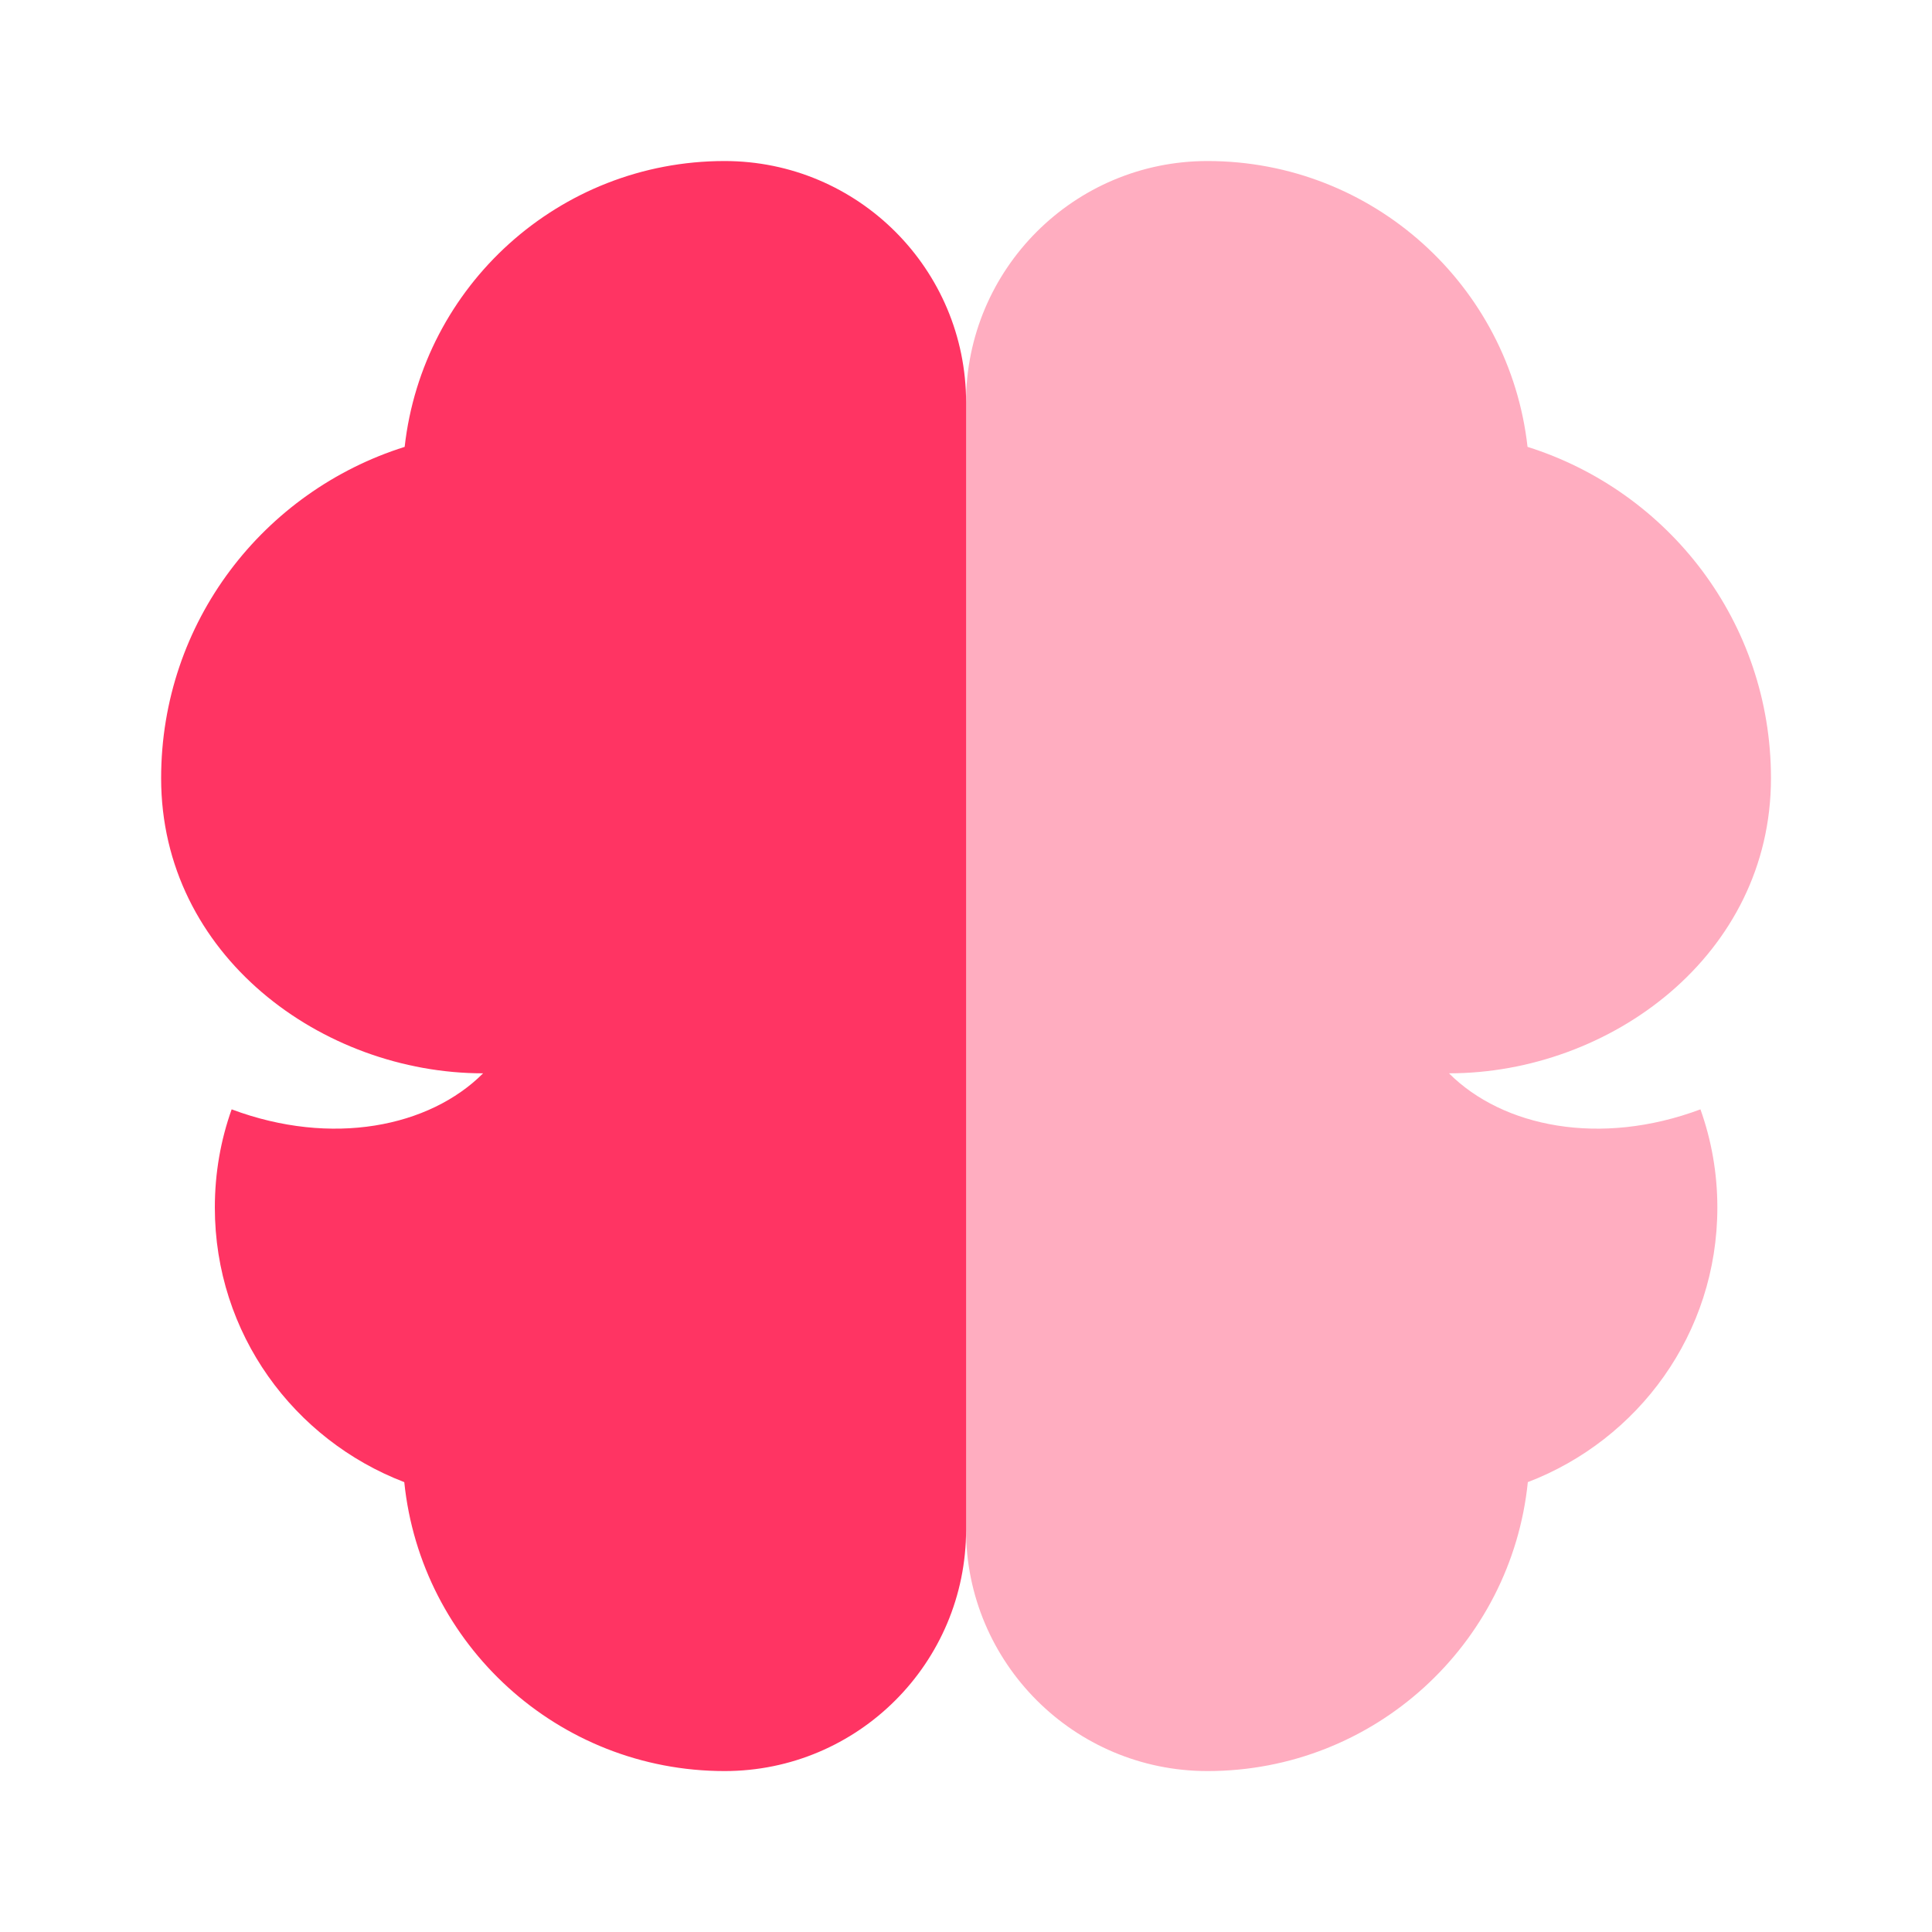
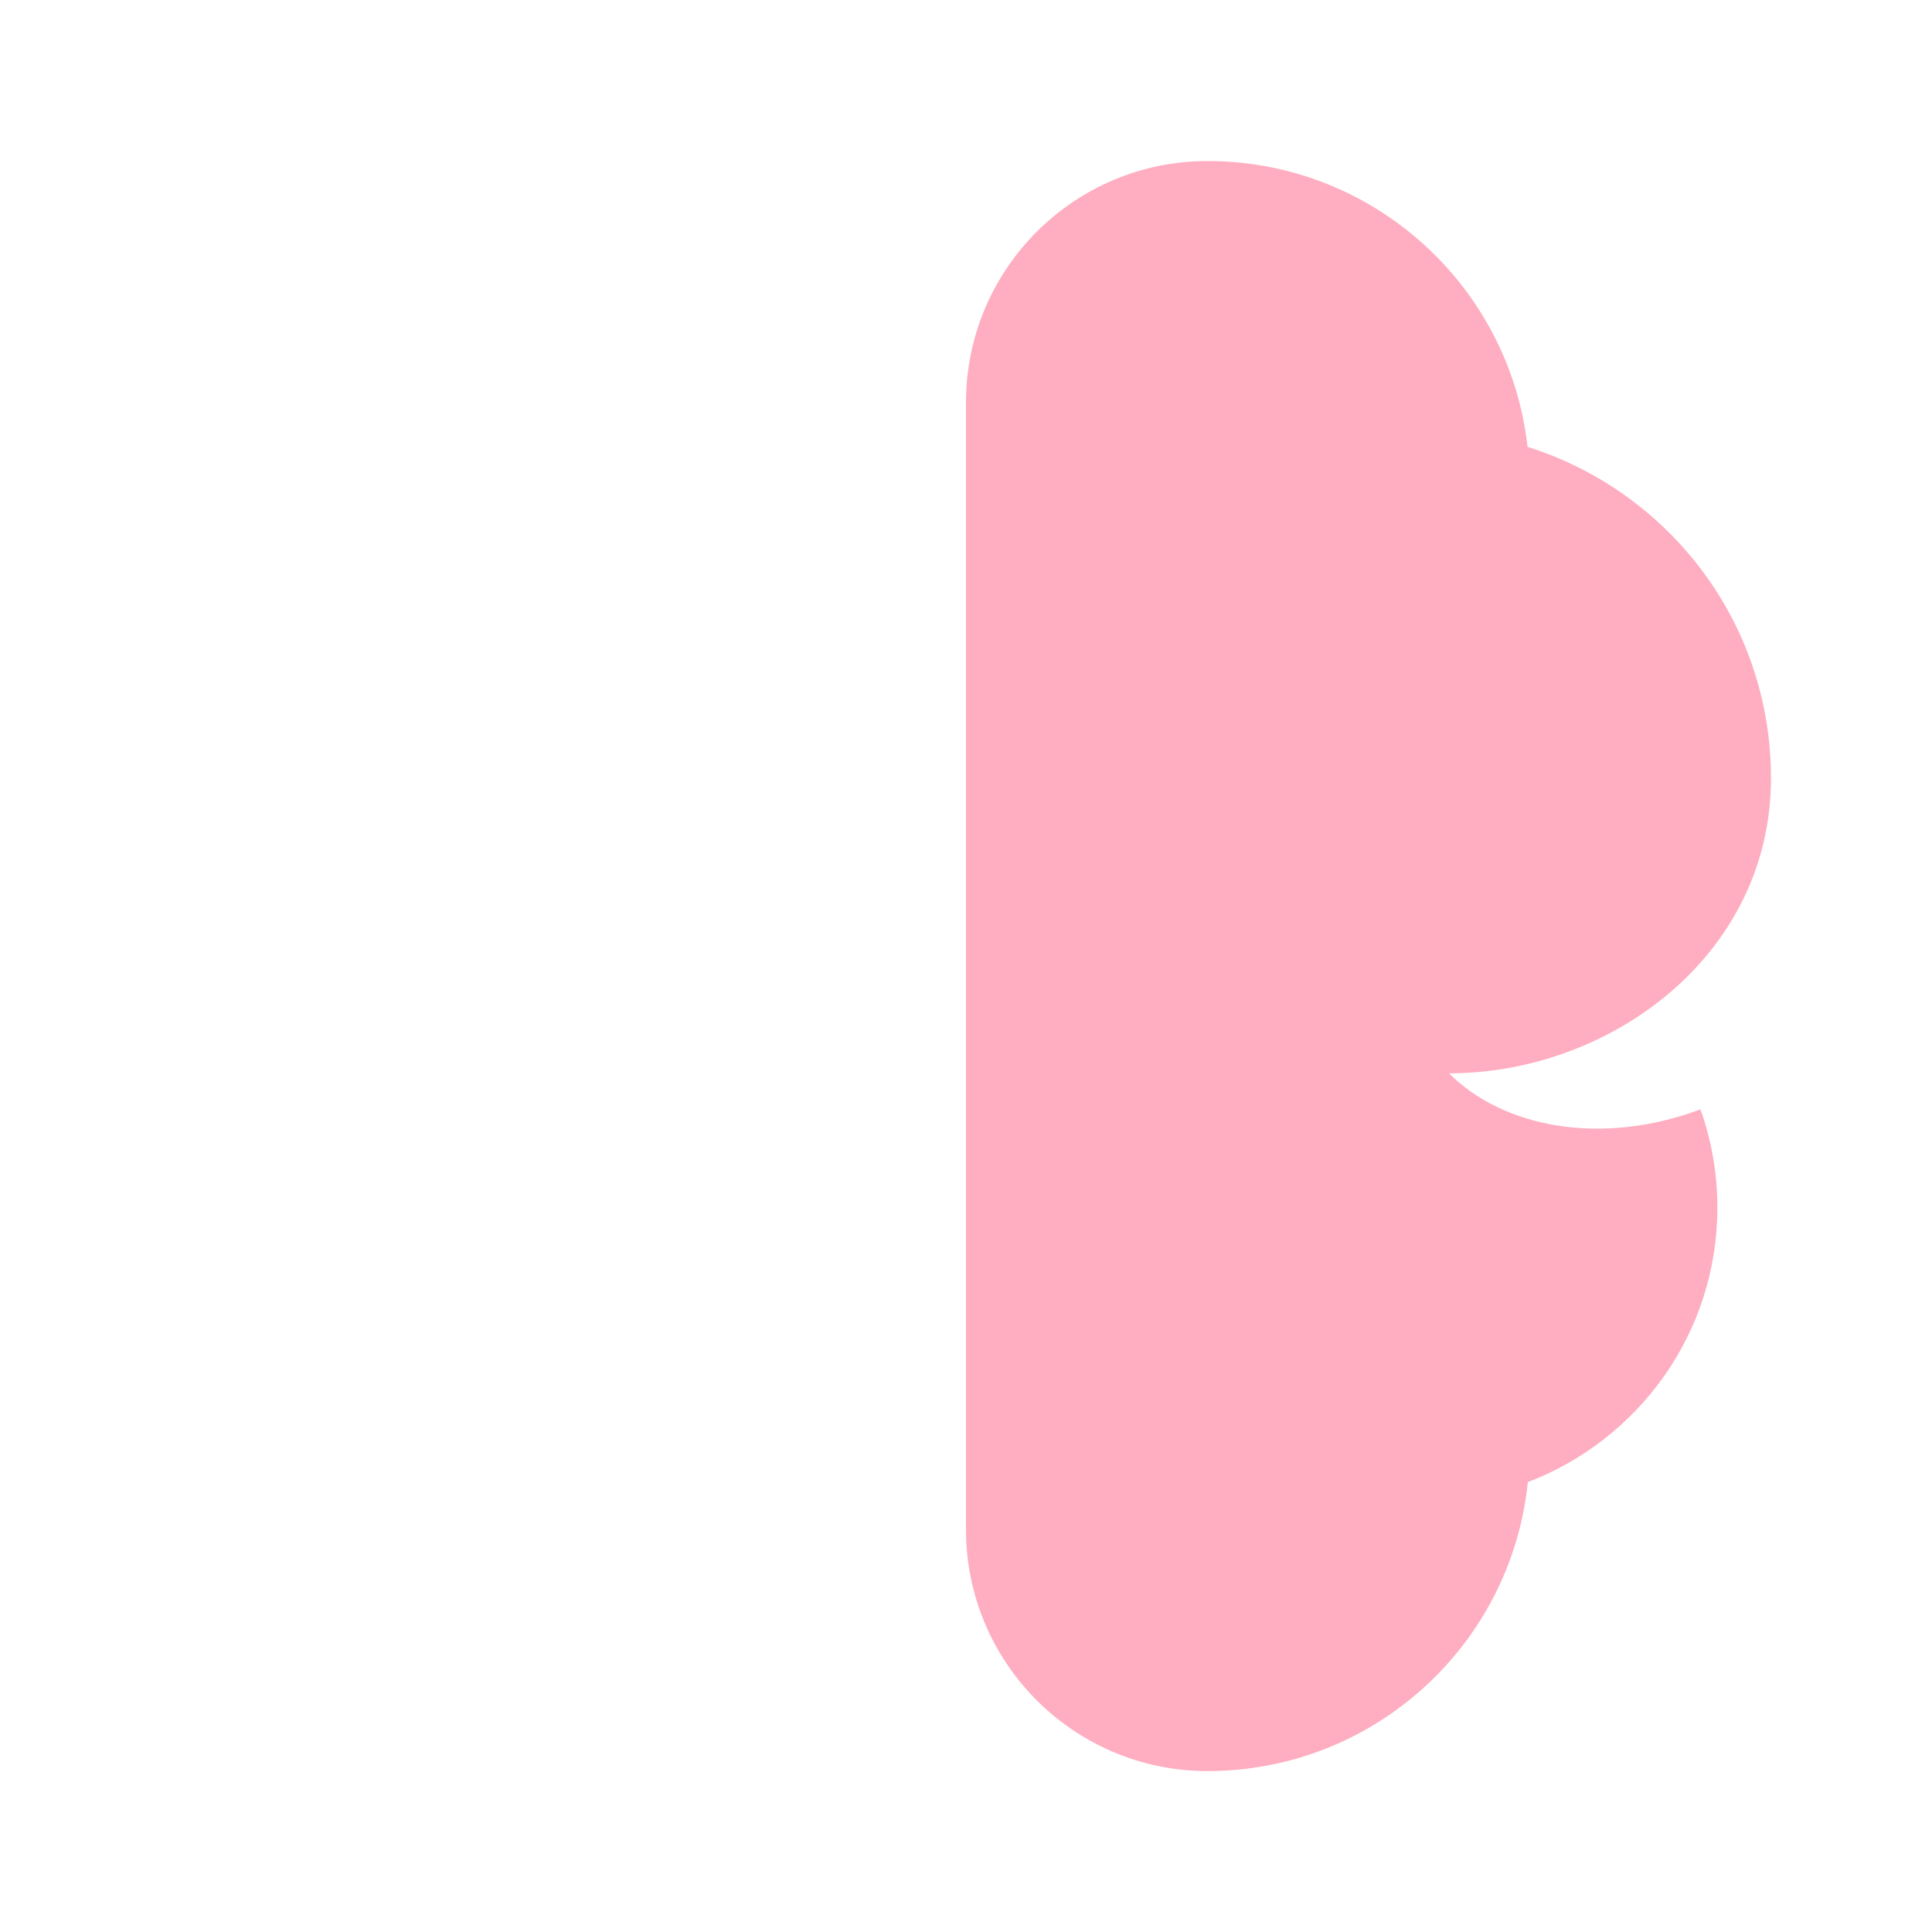
<svg xmlns="http://www.w3.org/2000/svg" width="20" height="20" viewBox="0 0 20 20" fill="none">
-   <path d="M7.501 1.667C5.787 1.667 4.375 2.961 4.189 4.626C2.731 5.085 1.668 6.437 1.668 8.056C1.668 9.889 3.335 11.111 5.001 11.111C4.446 11.667 3.436 11.872 2.398 11.484C2.285 11.801 2.224 12.142 2.224 12.5C2.224 13.806 3.043 14.905 4.185 15.343C4.357 17.023 5.776 18.334 7.501 18.334C8.882 18.334 10.001 17.214 10.001 15.834V4.167C10.001 2.786 8.882 1.667 7.501 1.667Z" fill="#FF3463" />
  <path d="M12.5 1.667C14.215 1.667 15.627 2.961 15.813 4.626C17.27 5.085 18.333 6.437 18.333 8.056C18.333 9.889 16.667 11.111 15 11.111C15.556 11.667 16.565 11.872 17.603 11.484C17.716 11.801 17.778 12.142 17.778 12.5C17.778 13.806 16.959 14.905 15.816 15.343C15.645 17.023 14.226 18.334 12.5 18.334C11.119 18.334 10 17.214 10 15.834V4.167C10 2.786 11.119 1.667 12.5 1.667Z" fill="#FF3463" fill-opacity="0.4" />
</svg>